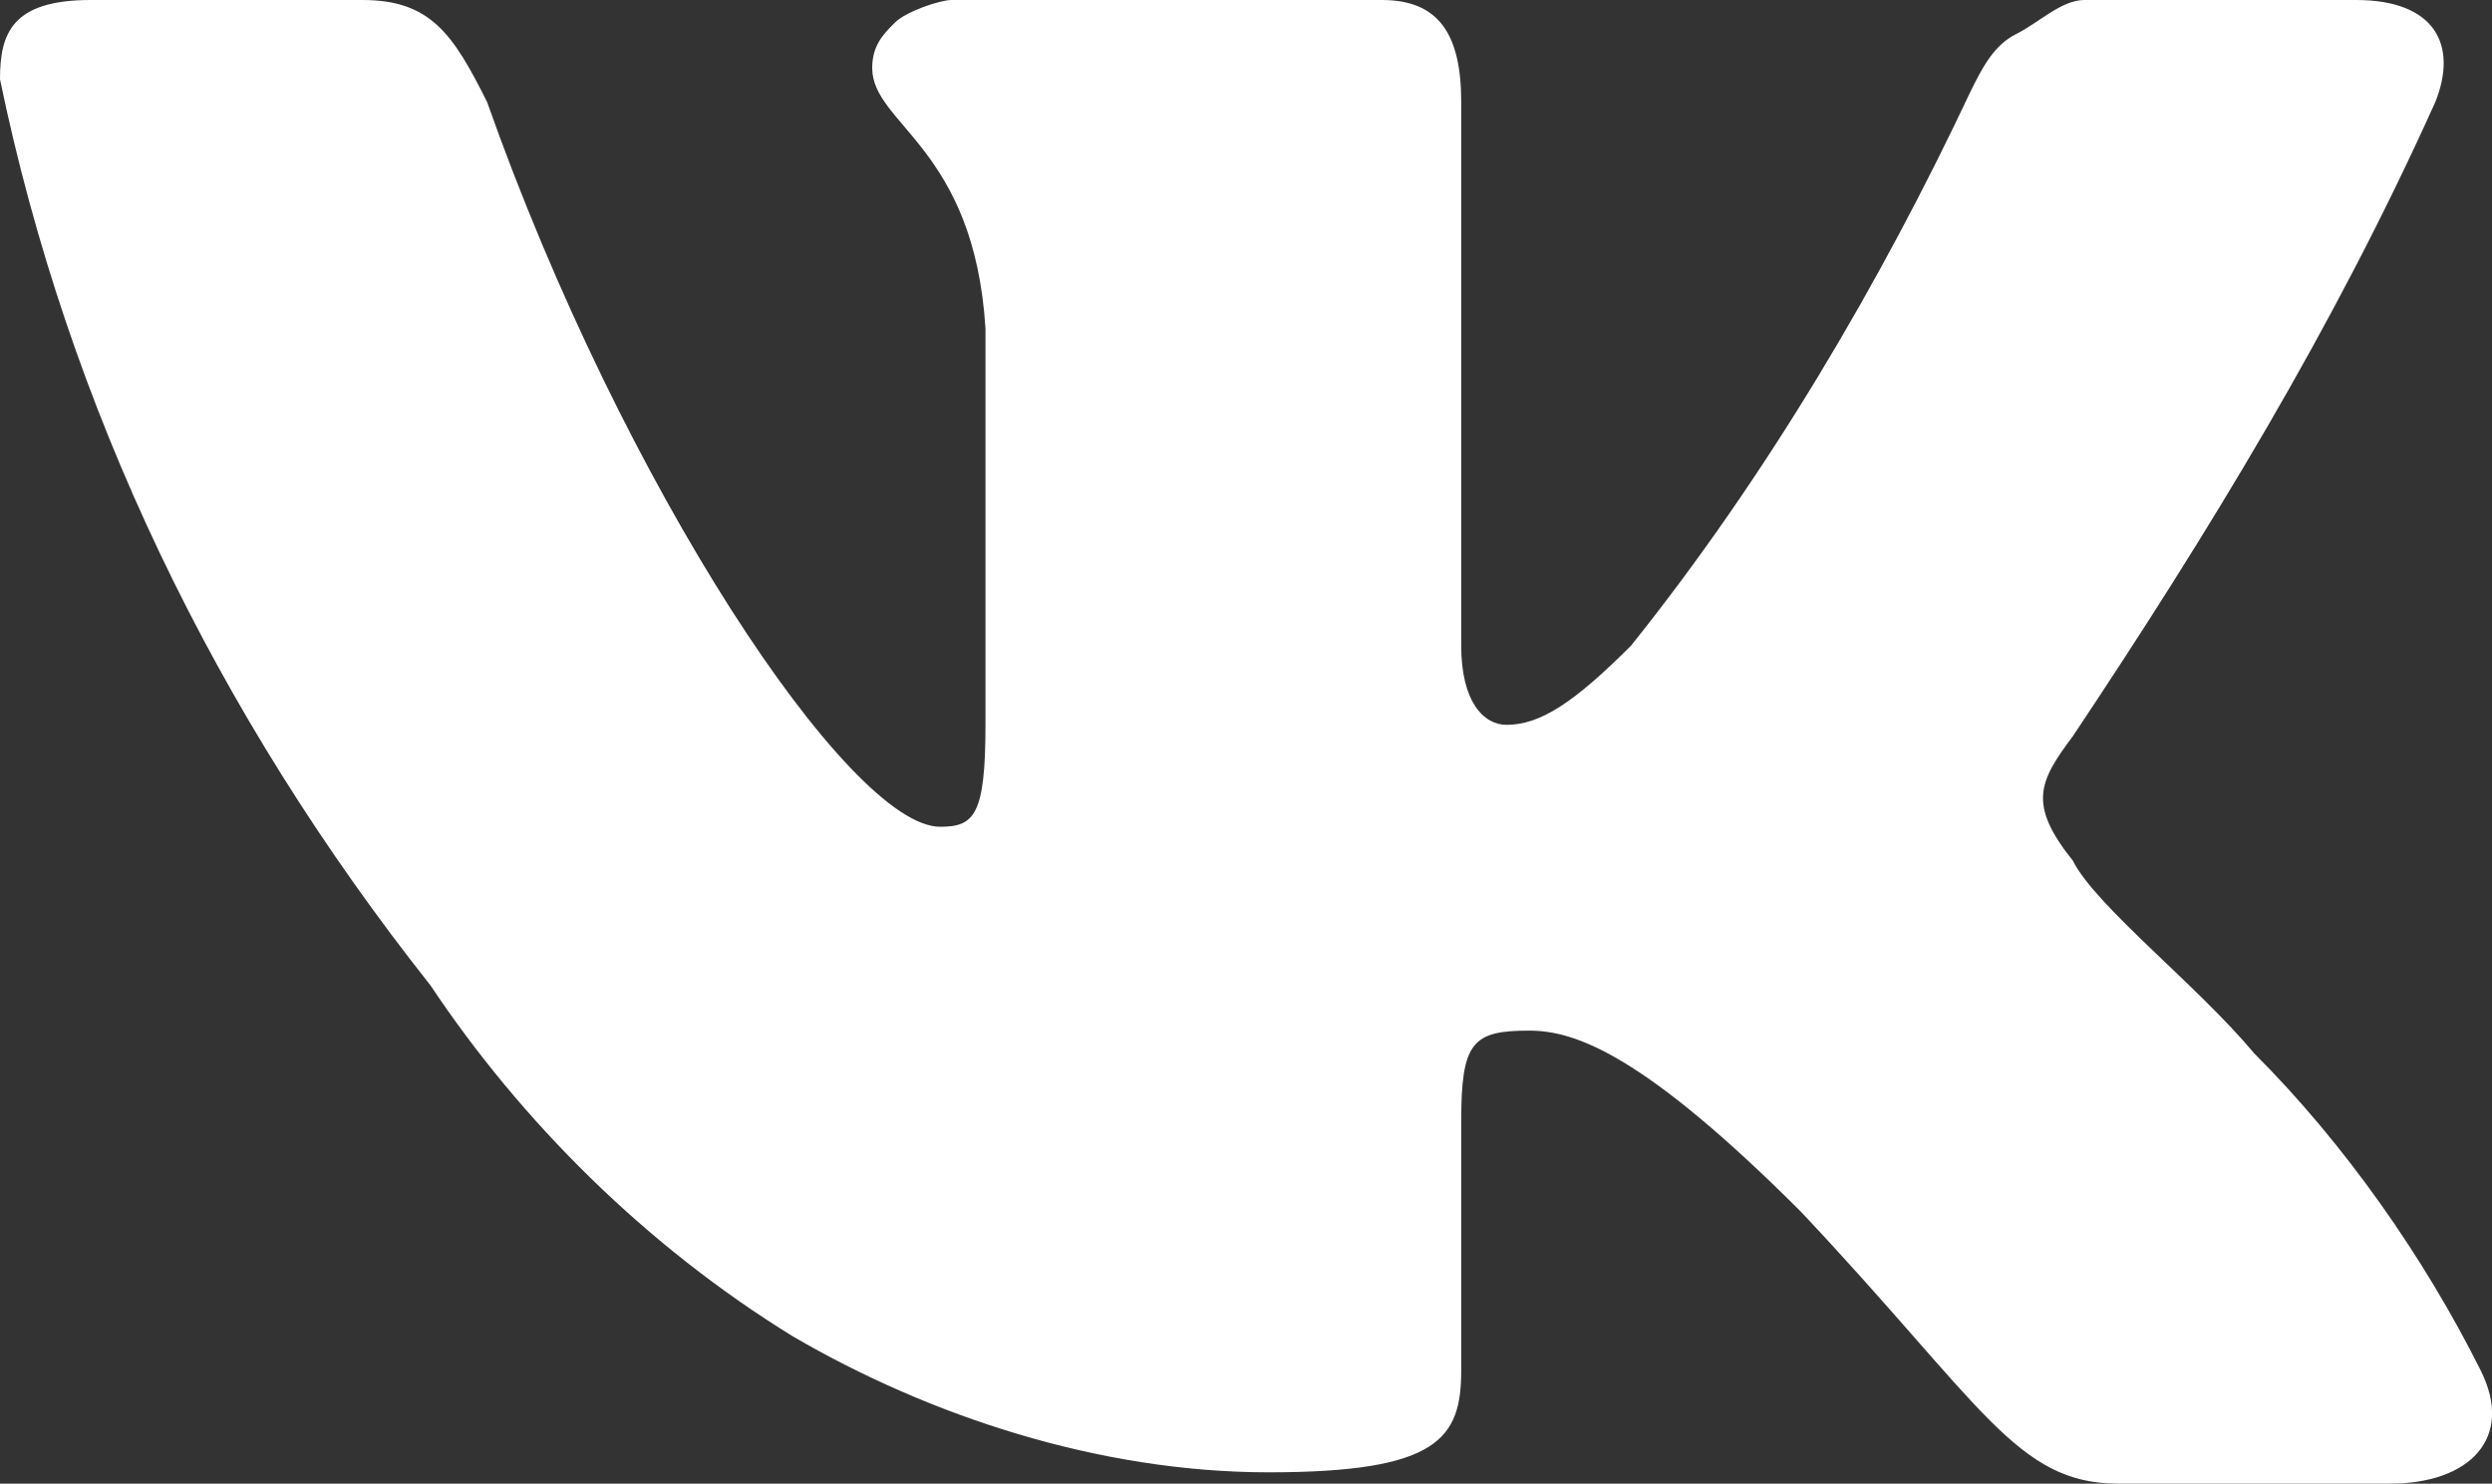
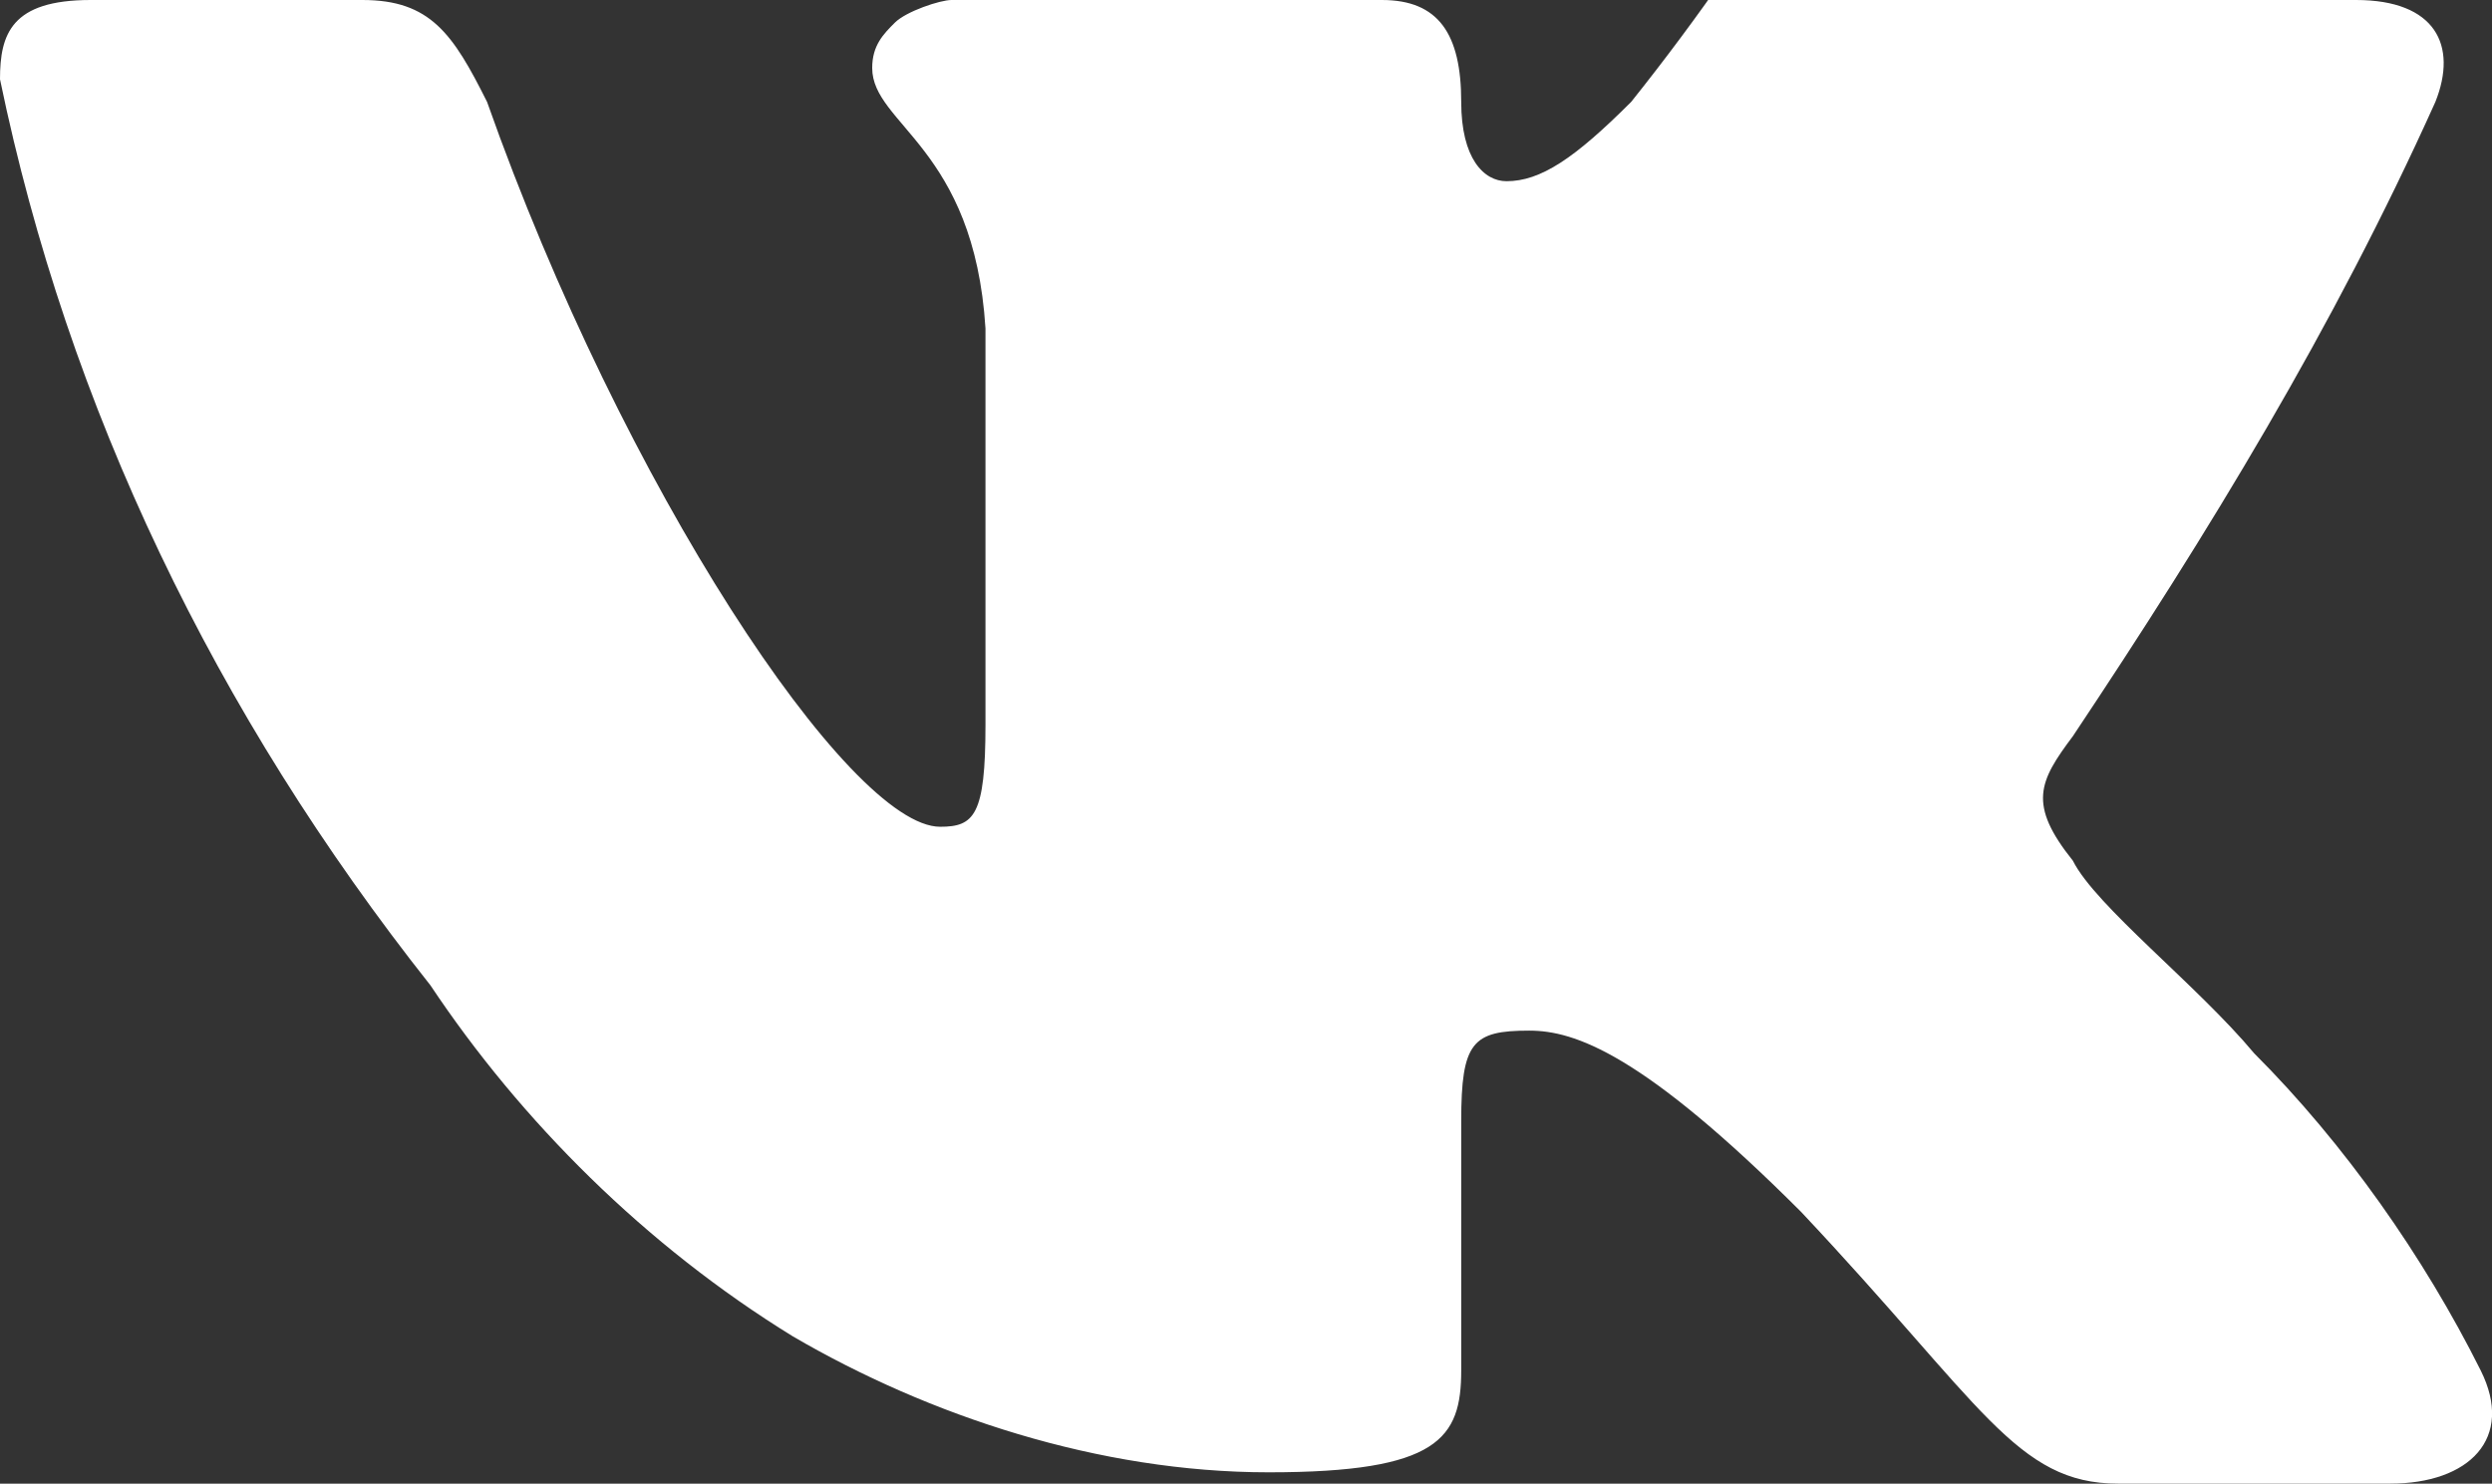
<svg xmlns="http://www.w3.org/2000/svg" version="1.1" id="_Слой_1" x="0px" y="0px" viewBox="0 0 22 13.1" style="enable-background:new 0 0 22 13.1;" xml:space="preserve">
  <rect x="0" y="0" width="22" height="13.1" fill="#333333" stroke="none" />
  <style type="text/css"> .st0{fill:#FFFFFF;} </style>
-   <path class="st0" d="M21.1,13.1h-2.4c-0.9,0-1.2-0.7-2.8-2.4c-1.4-1.4-2-1.6-2.4-1.6c-0.5,0-0.6,0.1-0.6,0.8v2.2 c0,0.6-0.2,0.9-1.7,0.9C9.7,13,8.2,12.5,7,11.8C5.7,11,4.6,9.9,3.8,8.7C1.9,6.3,0.6,3.6,0,0.7C0,0.3,0.1,0,0.8,0h2.4 c0.6,0,0.8,0.3,1.1,0.9c1.2,3.4,3.2,6.4,4,6.4c0.3,0,0.4-0.1,0.4-0.9V2.9c-0.1-1.6-1-1.8-1-2.3c0-0.2,0.1-0.3,0.2-0.4S8.3,0,8.4,0 h3.8c0.5,0,0.7,0.3,0.7,0.9v4.8c0,0.5,0.2,0.7,0.4,0.7c0.3,0,0.6-0.2,1.1-0.7c1.2-1.5,2.2-3.2,3-4.9c0.1-0.2,0.2-0.4,0.4-0.5 S18.2,0,18.4,0h2.4c0.7,0,0.9,0.4,0.7,0.9c-0.9,2-2,3.8-3.2,5.6c-0.3,0.4-0.4,0.6,0,1.1c0.2,0.4,1.1,1.1,1.6,1.7 c0.8,0.8,1.5,1.8,2,2.8C22.2,12.7,21.8,13.1,21.1,13.1C21.1,13.1,21.1,13.1,21.1,13.1z" />
+   <path class="st0" d="M21.1,13.1h-2.4c-0.9,0-1.2-0.7-2.8-2.4c-1.4-1.4-2-1.6-2.4-1.6c-0.5,0-0.6,0.1-0.6,0.8v2.2 c0,0.6-0.2,0.9-1.7,0.9C9.7,13,8.2,12.5,7,11.8C5.7,11,4.6,9.9,3.8,8.7C1.9,6.3,0.6,3.6,0,0.7C0,0.3,0.1,0,0.8,0h2.4 c0.6,0,0.8,0.3,1.1,0.9c1.2,3.4,3.2,6.4,4,6.4c0.3,0,0.4-0.1,0.4-0.9V2.9c-0.1-1.6-1-1.8-1-2.3c0-0.2,0.1-0.3,0.2-0.4S8.3,0,8.4,0 h3.8c0.5,0,0.7,0.3,0.7,0.9c0,0.5,0.2,0.7,0.4,0.7c0.3,0,0.6-0.2,1.1-0.7c1.2-1.5,2.2-3.2,3-4.9c0.1-0.2,0.2-0.4,0.4-0.5 S18.2,0,18.4,0h2.4c0.7,0,0.9,0.4,0.7,0.9c-0.9,2-2,3.8-3.2,5.6c-0.3,0.4-0.4,0.6,0,1.1c0.2,0.4,1.1,1.1,1.6,1.7 c0.8,0.8,1.5,1.8,2,2.8C22.2,12.7,21.8,13.1,21.1,13.1C21.1,13.1,21.1,13.1,21.1,13.1z" />
</svg>